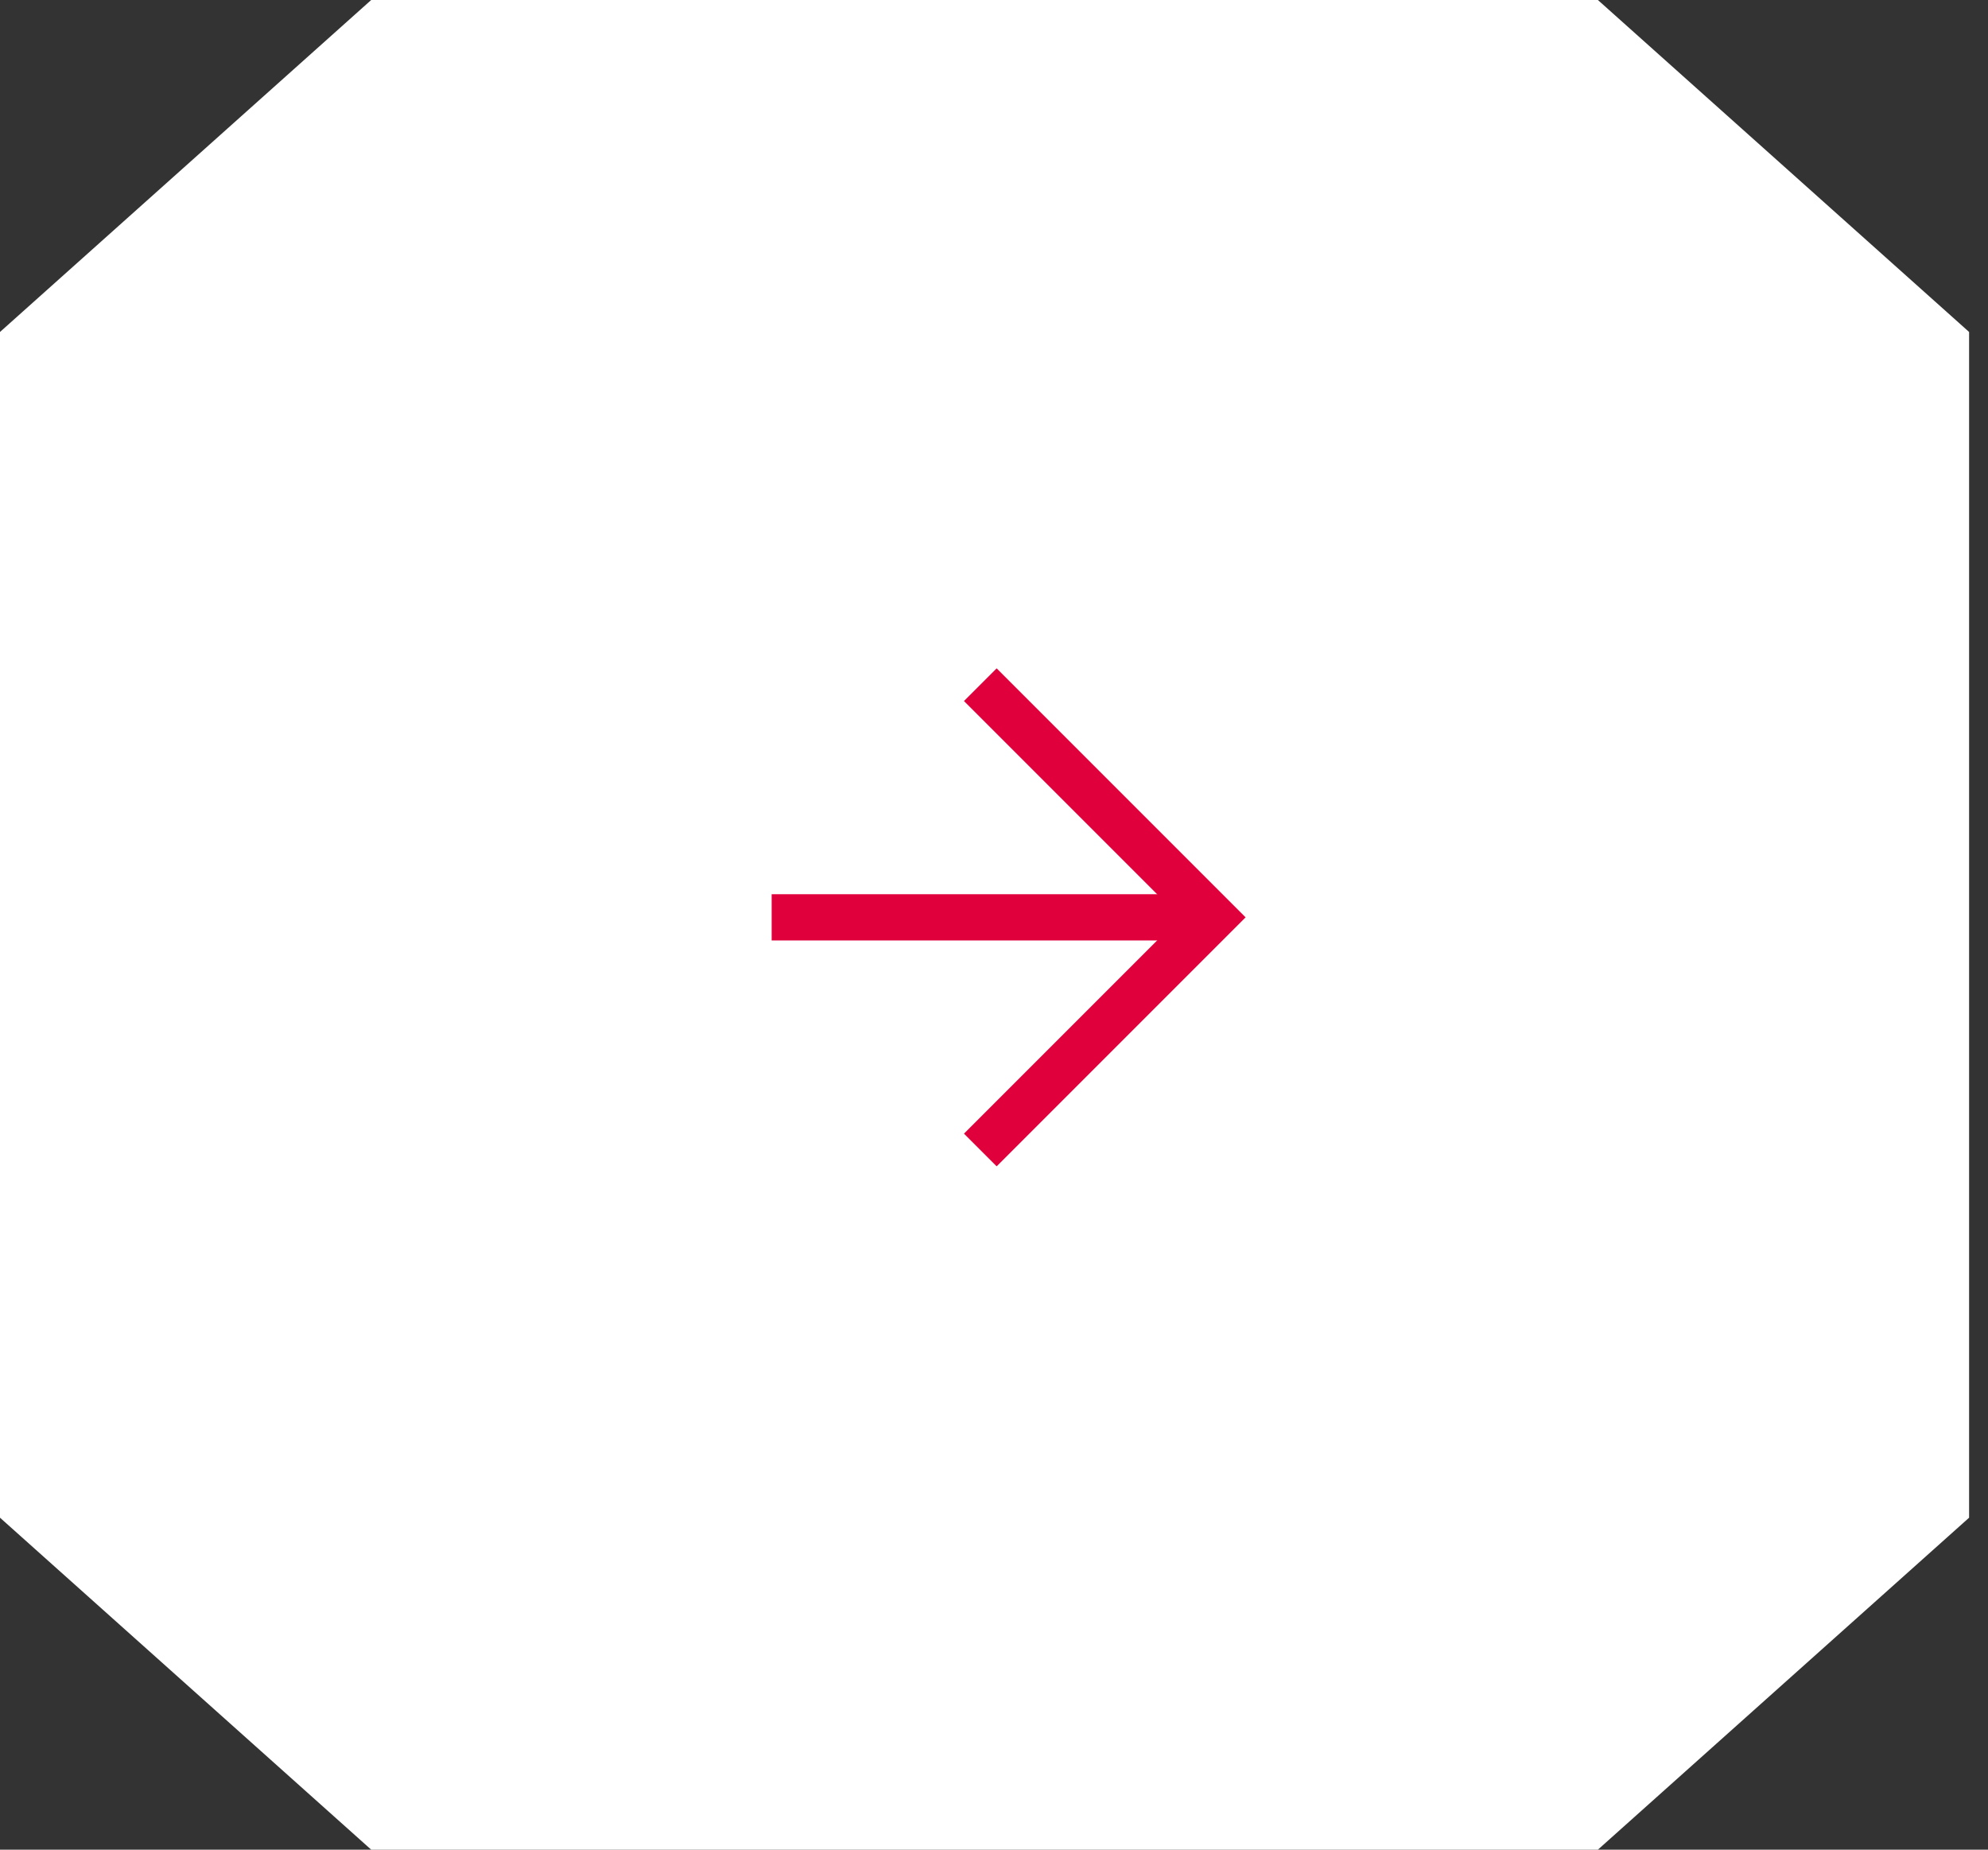
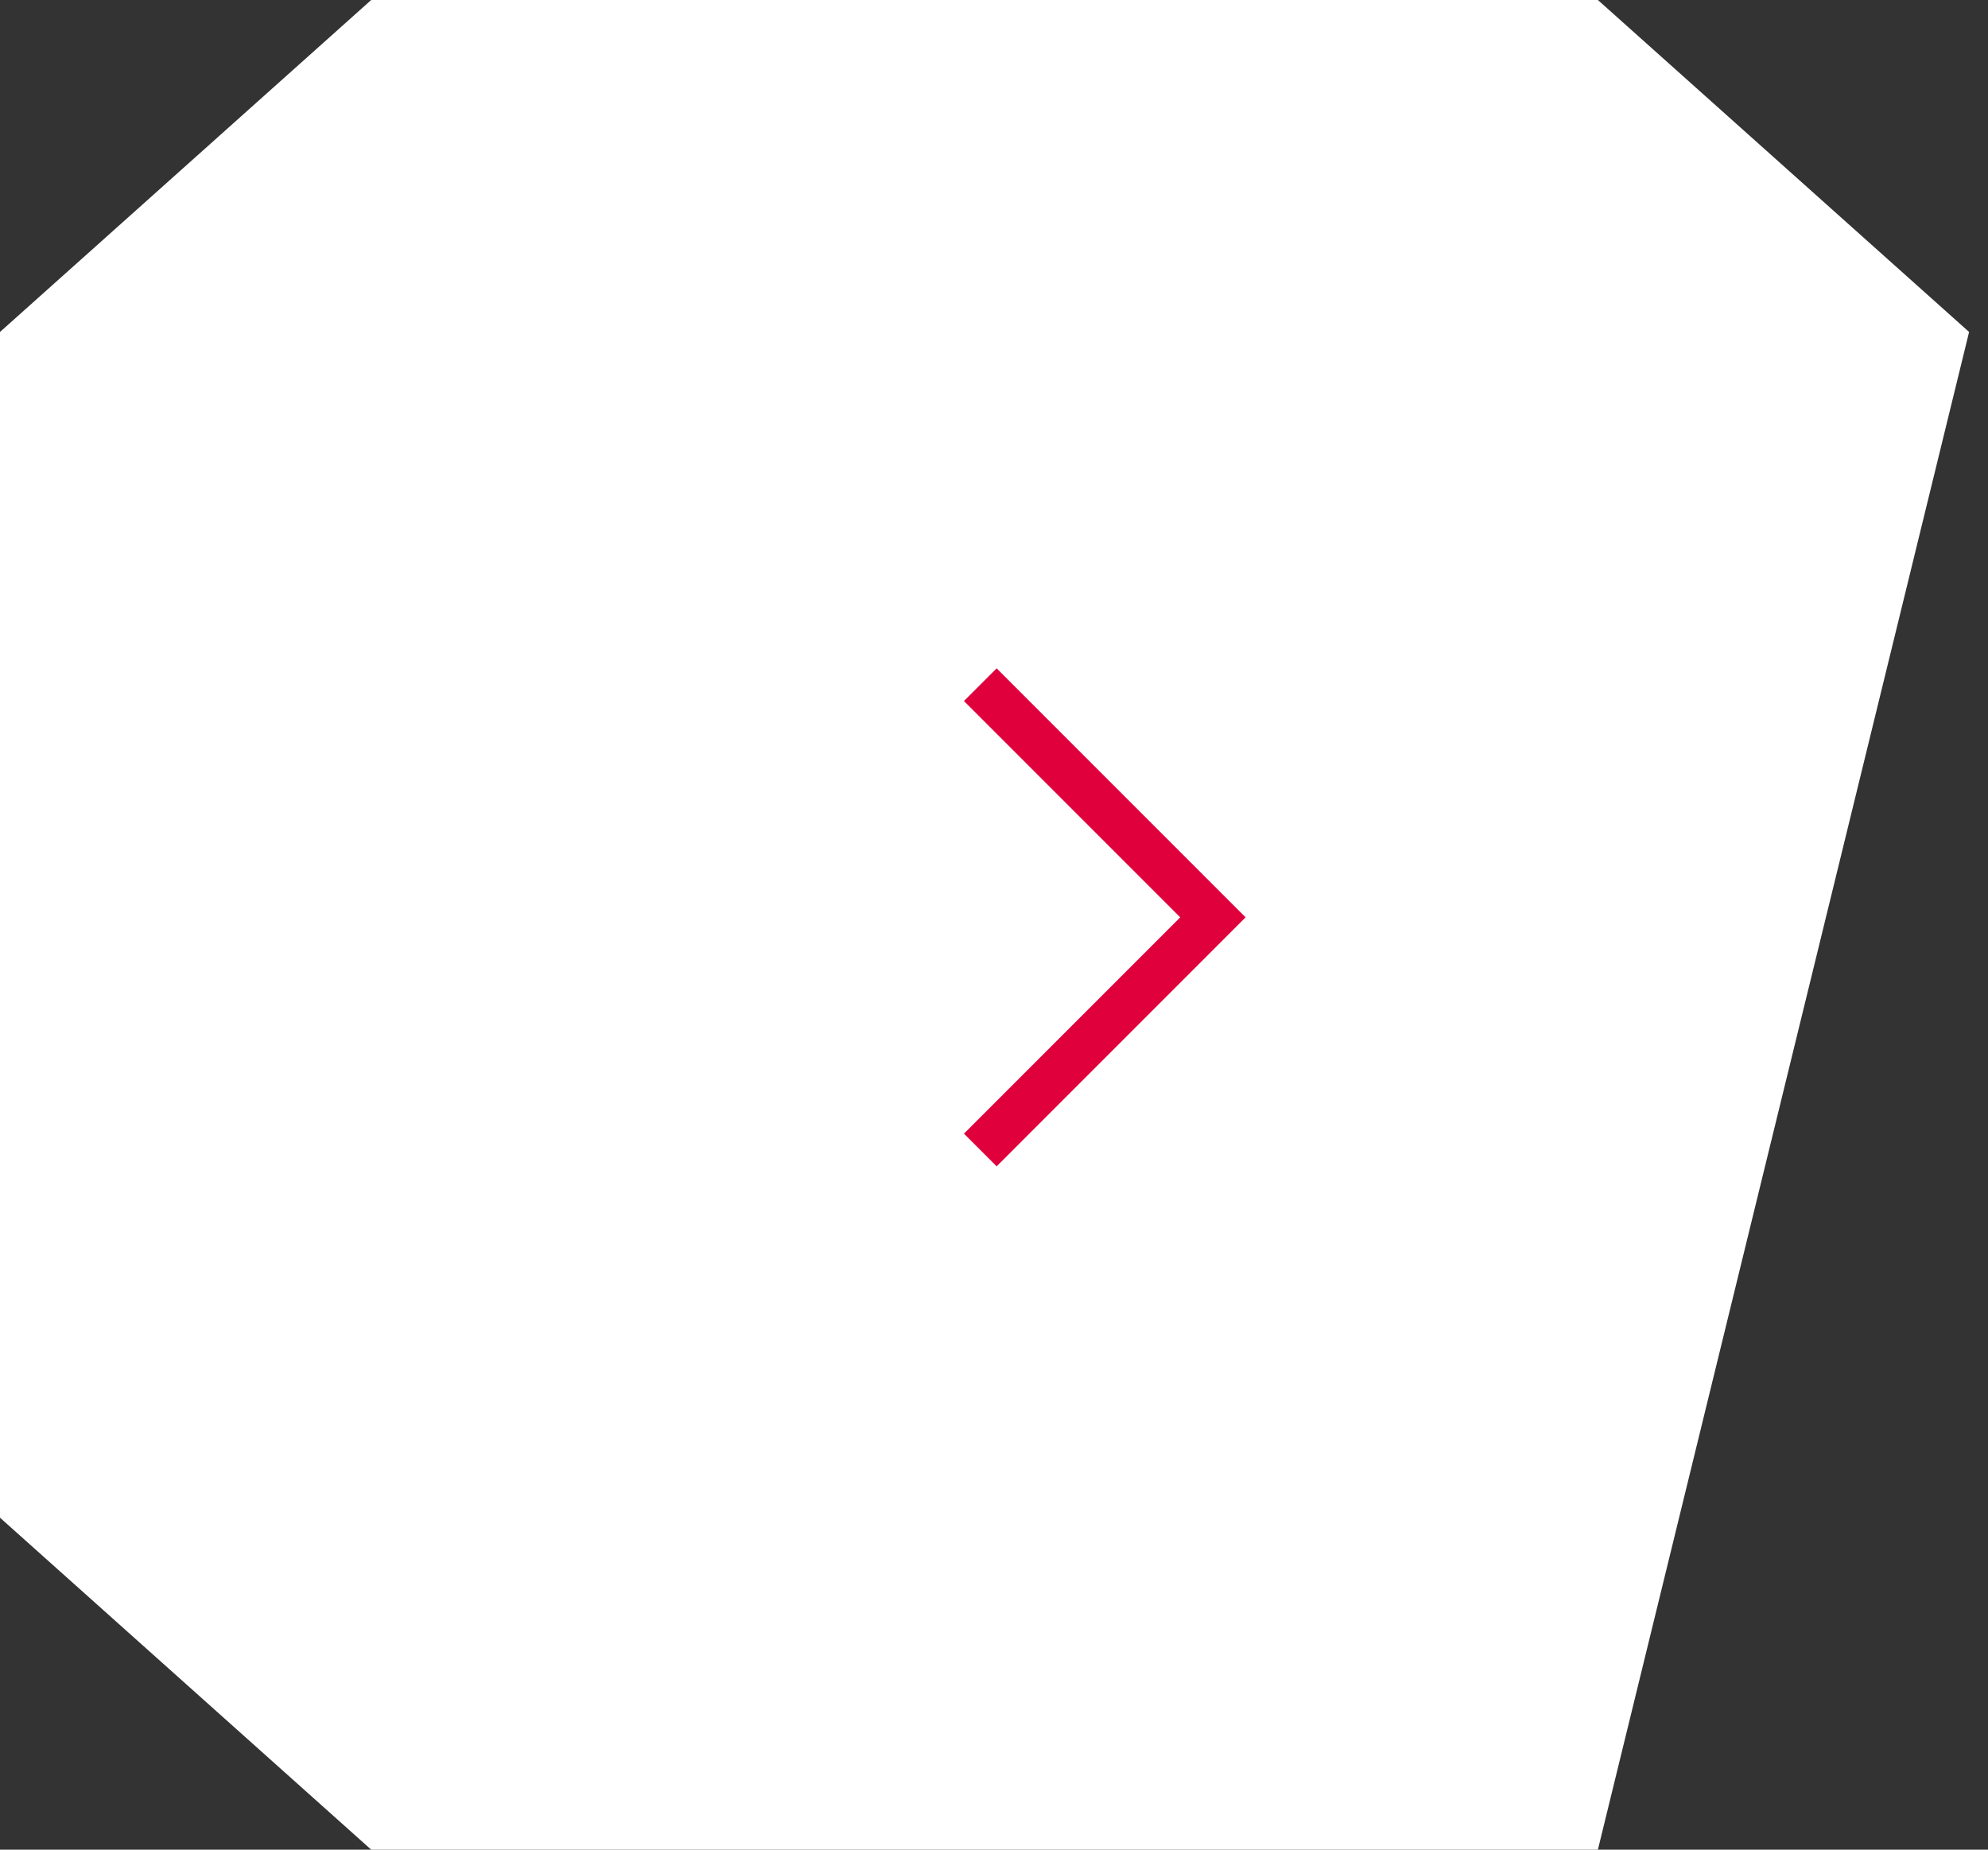
<svg xmlns="http://www.w3.org/2000/svg" width="43" height="40" viewBox="0 0 43 40" fill="none">
  <rect x="0" y="0" width="43" height="40" fill="#333333" stroke="none" />
-   <path d="M34.562 0L42.591 7.179V32.821L34.562 40H8.029L0 32.821V7.179L8.029 0H34.562Z" fill="white" />
+   <path d="M34.562 0L42.591 7.179L34.562 40H8.029L0 32.821V7.179L8.029 0H34.562Z" fill="white" />
  <path d="M21.204 14.807L26.235 19.838L21.204 24.869" stroke="#E0003C" />
-   <path d="M26.195 19.838L16.691 19.838" stroke="#E0003C" />
</svg>